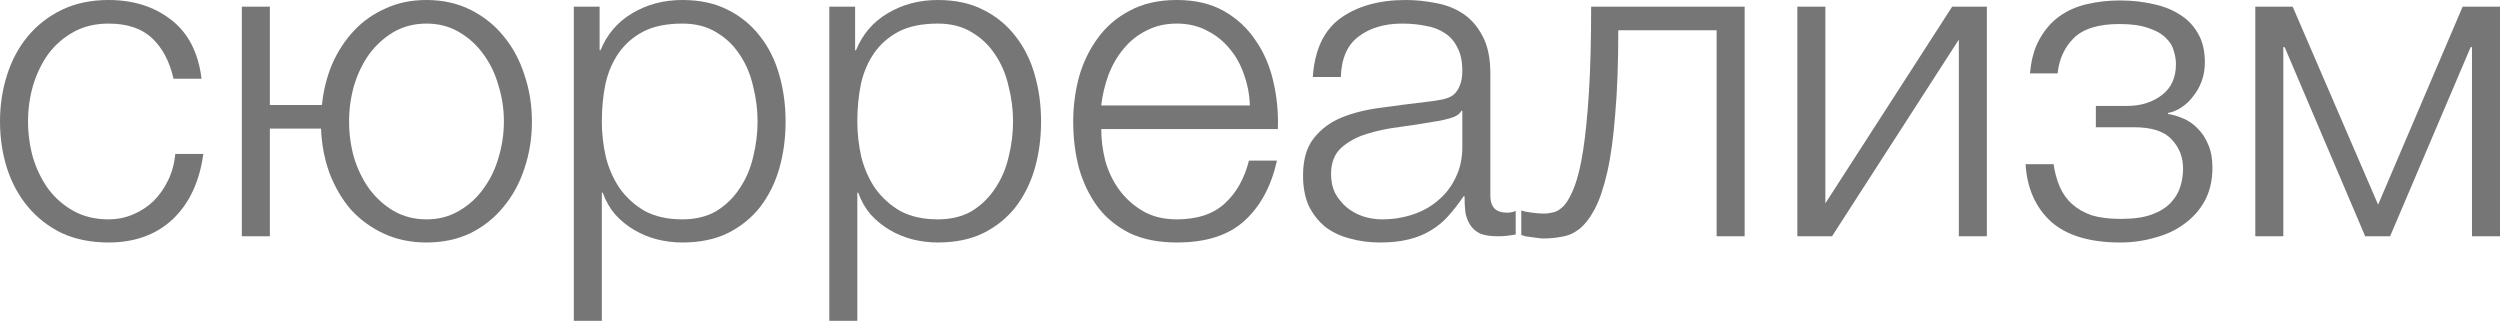
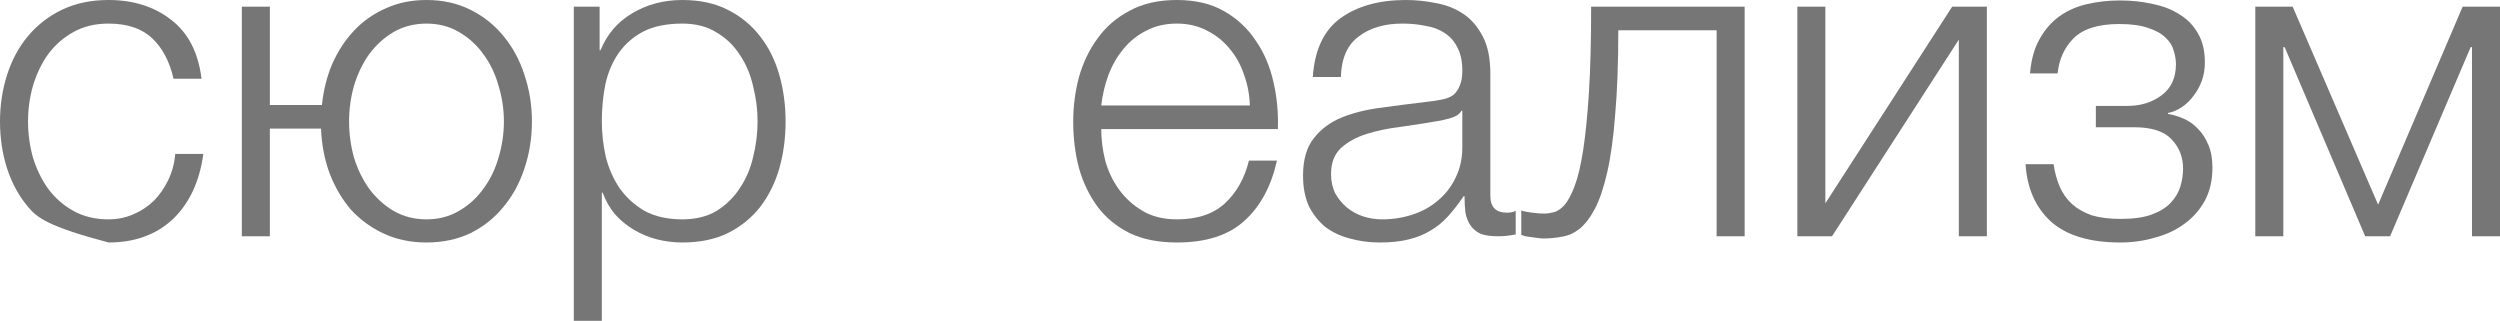
<svg xmlns="http://www.w3.org/2000/svg" viewBox="0 0 110.221 14.143" fill="none">
-   <path d="M4.786 10.691C4.015 10.691 3.328 10.553 2.727 10.279C2.138 9.991 1.641 9.605 1.236 9.121C0.83 8.638 0.523 8.075 0.314 7.434C0.105 6.781 0 6.088 0 5.355C0 4.636 0.105 3.949 0.314 3.295C0.523 2.642 0.83 2.073 1.236 1.589C1.641 1.105 2.138 0.719 2.727 0.432C3.328 0.144 4.015 0 4.786 0C5.872 0 6.787 0.288 7.533 0.863C8.291 1.439 8.742 2.308 8.886 3.472H7.65C7.48 2.714 7.166 2.119 6.709 1.687C6.251 1.255 5.61 1.04 4.786 1.04C4.198 1.04 3.681 1.164 3.237 1.412C2.792 1.661 2.419 1.988 2.119 2.393C1.831 2.799 1.609 3.263 1.452 3.786C1.308 4.296 1.236 4.819 1.236 5.355C1.236 5.891 1.308 6.421 1.452 6.944C1.609 7.454 1.831 7.912 2.119 8.317C2.419 8.723 2.792 9.05 3.237 9.298C3.681 9.546 4.198 9.671 4.786 9.671C5.166 9.671 5.525 9.599 5.865 9.455C6.205 9.311 6.506 9.115 6.768 8.866C7.029 8.605 7.245 8.298 7.415 7.944C7.585 7.591 7.689 7.206 7.729 6.787H8.965C8.795 8.016 8.343 8.978 7.611 9.671C6.879 10.351 5.937 10.691 4.786 10.691Z" fill="#767676" />
+   <path d="M4.786 10.691C2.138 9.991 1.641 9.605 1.236 9.121C0.83 8.638 0.523 8.075 0.314 7.434C0.105 6.781 0 6.088 0 5.355C0 4.636 0.105 3.949 0.314 3.295C0.523 2.642 0.83 2.073 1.236 1.589C1.641 1.105 2.138 0.719 2.727 0.432C3.328 0.144 4.015 0 4.786 0C5.872 0 6.787 0.288 7.533 0.863C8.291 1.439 8.742 2.308 8.886 3.472H7.65C7.48 2.714 7.166 2.119 6.709 1.687C6.251 1.255 5.61 1.04 4.786 1.04C4.198 1.04 3.681 1.164 3.237 1.412C2.792 1.661 2.419 1.988 2.119 2.393C1.831 2.799 1.609 3.263 1.452 3.786C1.308 4.296 1.236 4.819 1.236 5.355C1.236 5.891 1.308 6.421 1.452 6.944C1.609 7.454 1.831 7.912 2.119 8.317C2.419 8.723 2.792 9.05 3.237 9.298C3.681 9.546 4.198 9.671 4.786 9.671C5.166 9.671 5.525 9.599 5.865 9.455C6.205 9.311 6.506 9.115 6.768 8.866C7.029 8.605 7.245 8.298 7.415 7.944C7.585 7.591 7.689 7.206 7.729 6.787H8.965C8.795 8.016 8.343 8.978 7.611 9.671C6.879 10.351 5.937 10.691 4.786 10.691Z" fill="#767676" />
  <path d="M18.803 10.691C18.11 10.691 17.482 10.56 16.92 10.298C16.358 10.037 15.874 9.684 15.468 9.239C15.076 8.781 14.762 8.245 14.527 7.631C14.304 7.016 14.18 6.362 14.154 5.669H11.898V10.416H10.662V0.294H11.898V4.629H14.193C14.259 3.989 14.409 3.387 14.644 2.825C14.893 2.262 15.213 1.772 15.606 1.354C15.998 0.935 16.462 0.608 16.998 0.373C17.535 0.124 18.136 0 18.803 0C19.522 0 20.17 0.144 20.745 0.432C21.32 0.719 21.804 1.105 22.197 1.589C22.602 2.073 22.909 2.642 23.119 3.295C23.341 3.949 23.452 4.636 23.452 5.355C23.452 6.088 23.341 6.781 23.119 7.434C22.909 8.075 22.602 8.638 22.197 9.121C21.804 9.605 21.32 9.991 20.745 10.279C20.17 10.553 19.522 10.691 18.803 10.691ZM18.803 9.671C19.339 9.671 19.817 9.546 20.235 9.298C20.667 9.05 21.026 8.723 21.314 8.317C21.615 7.912 21.837 7.454 21.981 6.944C22.138 6.421 22.216 5.891 22.216 5.355C22.216 4.819 22.138 4.296 21.981 3.786C21.837 3.263 21.615 2.799 21.314 2.393C21.026 1.988 20.667 1.661 20.235 1.412C19.817 1.164 19.339 1.04 18.803 1.04C18.267 1.04 17.783 1.164 17.351 1.412C16.933 1.661 16.573 1.988 16.273 2.393C15.985 2.799 15.763 3.263 15.606 3.786C15.462 4.296 15.39 4.819 15.39 5.355C15.39 5.891 15.462 6.421 15.606 6.944C15.763 7.454 15.985 7.912 16.273 8.317C16.573 8.723 16.933 9.05 17.351 9.298C17.783 9.546 18.267 9.671 18.803 9.671Z" fill="#767676" />
  <path d="M25.298 0.294H26.436V2.217H26.475C26.763 1.51 27.227 0.968 27.868 0.588C28.522 0.196 29.261 0 30.085 0C30.856 0 31.523 0.144 32.085 0.432C32.661 0.719 33.138 1.112 33.517 1.609C33.897 2.092 34.178 2.661 34.361 3.315C34.544 3.956 34.635 4.636 34.635 5.355C34.635 6.088 34.544 6.774 34.361 7.415C34.178 8.056 33.897 8.624 33.517 9.121C33.138 9.605 32.661 9.991 32.085 10.279C31.523 10.553 30.856 10.691 30.085 10.691C29.705 10.691 29.333 10.645 28.966 10.553C28.613 10.462 28.28 10.325 27.966 10.141C27.652 9.958 27.371 9.73 27.122 9.455C26.887 9.18 26.704 8.86 26.573 8.494H26.534V14.143H25.298V0.294ZM30.085 9.671C30.673 9.671 31.177 9.546 31.595 9.298C32.013 9.036 32.354 8.703 32.615 8.298C32.89 7.892 33.086 7.434 33.204 6.924C33.334 6.401 33.4 5.878 33.4 5.355C33.4 4.832 33.334 4.316 33.204 3.806C33.086 3.282 32.89 2.818 32.615 2.413C32.354 2.007 32.013 1.68 31.595 1.432C31.177 1.17 30.673 1.04 30.085 1.04C29.391 1.04 28.816 1.157 28.358 1.393C27.914 1.628 27.554 1.942 27.279 2.334C27.005 2.727 26.809 3.184 26.691 3.707C26.586 4.231 26.534 4.78 26.534 5.355C26.534 5.878 26.593 6.401 26.711 6.924C26.841 7.434 27.044 7.892 27.319 8.298C27.606 8.703 27.972 9.036 28.417 9.298C28.875 9.546 29.431 9.671 30.085 9.671Z" fill="#767676" />
-   <path d="M36.562 0.294H37.7V2.217H37.739C38.027 1.51 38.491 0.968 39.132 0.588C39.786 0.196 40.524 0 41.348 0C42.12 0 42.787 0.144 43.349 0.432C43.925 0.719 44.402 1.112 44.781 1.609C45.16 2.092 45.442 2.661 45.625 3.315C45.808 3.956 45.899 4.636 45.899 5.355C45.899 6.088 45.808 6.774 45.625 7.415C45.442 8.056 45.16 8.624 44.781 9.121C44.402 9.605 43.925 9.991 43.349 10.279C42.787 10.553 42.12 10.691 41.348 10.691C40.969 10.691 40.596 10.645 40.23 10.553C39.877 10.462 39.544 10.325 39.23 10.141C38.916 9.958 38.635 9.73 38.386 9.455C38.151 9.18 37.968 8.86 37.837 8.494H37.798V14.143H36.562V0.294ZM41.348 9.671C41.937 9.671 42.44 9.546 42.859 9.298C43.277 9.036 43.617 8.703 43.879 8.298C44.153 7.892 44.35 7.434 44.467 6.924C44.598 6.401 44.664 5.878 44.664 5.355C44.664 4.832 44.598 4.316 44.467 3.806C44.35 3.282 44.153 2.818 43.879 2.413C43.617 2.007 43.277 1.68 42.859 1.432C42.44 1.17 41.937 1.04 41.348 1.04C40.655 1.04 40.08 1.157 39.622 1.393C39.178 1.628 38.818 1.942 38.543 2.334C38.269 2.727 38.073 3.184 37.955 3.707C37.85 4.231 37.798 4.78 37.798 5.355C37.798 5.878 37.857 6.401 37.974 6.924C38.105 7.434 38.308 7.892 38.582 8.298C38.87 8.703 39.236 9.036 39.681 9.298C40.139 9.546 40.695 9.671 41.348 9.671Z" fill="#767676" />
  <path d="M51.886 10.691C51.076 10.691 50.383 10.553 49.807 10.279C49.232 9.991 48.761 9.605 48.395 9.121C48.029 8.624 47.754 8.056 47.571 7.415C47.401 6.774 47.316 6.088 47.316 5.355C47.316 4.688 47.401 4.034 47.571 3.394C47.754 2.753 48.029 2.184 48.395 1.687C48.761 1.177 49.232 0.772 49.807 0.471C50.383 0.157 51.076 0 51.886 0C52.697 0 53.39 0.163 53.966 0.49C54.541 0.817 55.005 1.249 55.359 1.785C55.725 2.308 55.986 2.916 56.143 3.609C56.3 4.289 56.366 4.982 56.339 5.689H48.552C48.552 6.146 48.611 6.611 48.728 7.081C48.859 7.552 49.062 7.977 49.336 8.356C49.611 8.736 49.958 9.05 50.376 9.298C50.794 9.546 51.298 9.671 51.886 9.671C52.789 9.671 53.495 9.435 54.005 8.965C54.515 8.494 54.868 7.866 55.064 7.081H56.3C56.039 8.232 55.555 9.121 54.848 9.749C54.155 10.377 53.168 10.691 51.886 10.691ZM55.104 4.649C55.09 4.178 55.005 3.727 54.848 3.295C54.705 2.864 54.496 2.485 54.221 2.158C53.946 1.818 53.613 1.55 53.22 1.354C52.828 1.144 52.383 1.04 51.886 1.04C51.377 1.04 50.925 1.144 50.533 1.354C50.141 1.55 49.807 1.818 49.533 2.158C49.258 2.485 49.036 2.87 48.866 3.315C48.709 3.747 48.604 4.191 48.552 4.649H55.104Z" fill="#767676" />
  <path d="M60.842 10.691C60.371 10.691 59.927 10.632 59.508 10.514C59.103 10.41 58.743 10.24 58.429 10.004C58.129 9.756 57.887 9.448 57.704 9.082C57.534 8.703 57.449 8.258 57.449 7.748C57.449 7.042 57.606 6.493 57.919 6.101C58.233 5.695 58.645 5.388 59.155 5.179C59.678 4.969 60.26 4.826 60.901 4.747C61.555 4.656 62.215 4.571 62.882 4.492C63.131 4.466 63.353 4.433 63.549 4.394C63.759 4.355 63.929 4.289 64.059 4.198C64.19 4.093 64.288 3.956 64.353 3.786C64.432 3.616 64.471 3.394 64.471 3.119C64.471 2.7 64.399 2.36 64.255 2.099C64.125 1.824 63.935 1.609 63.687 1.452C63.451 1.295 63.17 1.19 62.843 1.138C62.529 1.072 62.189 1.04 61.823 1.04C61.039 1.04 60.398 1.229 59.901 1.609C59.404 1.975 59.142 2.57 59.116 3.394H57.88C57.959 2.204 58.364 1.34 59.097 0.804C59.842 0.268 60.803 0 61.98 0C62.425 0 62.869 0.046 63.314 0.137C63.759 0.216 64.157 0.373 64.51 0.608C64.864 0.843 65.151 1.177 65.374 1.609C65.596 2.027 65.707 2.576 65.707 3.256V8.631C65.707 9.128 65.949 9.376 66.433 9.376C66.59 9.376 66.721 9.35 66.825 9.298V10.338C66.681 10.364 66.551 10.383 66.433 10.396C66.328 10.41 66.191 10.416 66.021 10.416C65.707 10.416 65.452 10.377 65.256 10.298C65.073 10.207 64.929 10.083 64.824 9.926C64.72 9.769 64.648 9.586 64.609 9.376C64.582 9.154 64.569 8.912 64.569 8.651H64.53C64.308 8.978 64.079 9.272 63.844 9.533C63.621 9.782 63.366 9.991 63.079 10.161C62.804 10.331 62.483 10.462 62.117 10.553C61.751 10.645 61.326 10.691 60.842 10.691ZM60.94 9.671C61.411 9.671 61.862 9.599 62.294 9.455C62.725 9.311 63.098 9.102 63.412 8.827C63.739 8.553 63.994 8.219 64.177 7.827C64.373 7.434 64.471 6.99 64.471 6.493V4.884H64.432C64.353 5.028 64.203 5.133 63.981 5.198C63.759 5.264 63.562 5.309 63.392 5.336C62.869 5.427 62.326 5.512 61.764 5.591C61.215 5.656 60.711 5.761 60.254 5.904C59.796 6.048 59.417 6.258 59.116 6.532C58.828 6.807 58.684 7.186 58.684 7.67C58.684 7.984 58.743 8.265 58.861 8.513C58.992 8.749 59.162 8.958 59.371 9.141C59.58 9.311 59.816 9.442 60.077 9.533C60.352 9.625 60.64 9.671 60.94 9.671Z" fill="#767676" />
  <path d="M68.052 10.514C67.987 10.514 67.908 10.508 67.817 10.495C67.725 10.481 67.627 10.468 67.523 10.455C67.431 10.442 67.339 10.429 67.248 10.416C67.169 10.39 67.111 10.37 67.071 10.357V9.278C67.176 9.318 67.333 9.35 67.542 9.376C67.752 9.403 67.928 9.416 68.072 9.416C68.203 9.416 68.346 9.396 68.503 9.357C68.66 9.318 68.817 9.213 68.974 9.043C69.131 8.86 69.281 8.579 69.425 8.199C69.569 7.82 69.694 7.297 69.798 6.63C69.903 5.95 69.988 5.1 70.053 4.08C70.118 3.047 70.151 1.785 70.151 0.294H76.919V10.416H75.683V1.334H71.348C71.348 2.799 71.302 4.041 71.21 5.061C71.132 6.081 71.014 6.931 70.857 7.611C70.7 8.291 70.517 8.827 70.308 9.22C70.099 9.612 69.87 9.906 69.622 10.102C69.386 10.285 69.131 10.396 68.857 10.436C68.595 10.488 68.327 10.514 68.052 10.514Z" fill="#767676" />
  <path d="M79.242 0.294H80.477V8.965L86.068 0.294H87.598V10.416H86.362V1.746L80.772 10.416H79.242V0.294Z" fill="#767676" />
  <path d="M93.482 10.691C92.135 10.691 91.115 10.383 90.422 9.769C89.742 9.141 89.369 8.298 89.304 7.238H90.54C90.592 7.604 90.683 7.938 90.814 8.239C90.945 8.539 91.128 8.795 91.363 9.004C91.599 9.213 91.886 9.376 92.226 9.494C92.58 9.599 93.005 9.651 93.502 9.651C94.064 9.651 94.522 9.586 94.875 9.455C95.228 9.324 95.502 9.154 95.698 8.945C95.908 8.723 96.052 8.481 96.13 8.219C96.209 7.958 96.248 7.696 96.248 7.434C96.248 6.924 96.078 6.493 95.738 6.14C95.411 5.787 94.861 5.61 94.09 5.61H92.403V4.669H93.796C94.384 4.669 94.888 4.512 95.306 4.198C95.725 3.884 95.934 3.426 95.934 2.825C95.934 2.642 95.901 2.445 95.836 2.236C95.783 2.027 95.666 1.837 95.483 1.667C95.3 1.484 95.045 1.34 94.718 1.236C94.391 1.118 93.966 1.059 93.443 1.059C92.514 1.059 91.841 1.269 91.422 1.687C91.017 2.092 90.782 2.609 90.716 3.237H89.5C89.552 2.622 89.696 2.112 89.931 1.707C90.167 1.288 90.461 0.955 90.814 0.706C91.167 0.458 91.573 0.281 92.03 0.177C92.488 0.072 92.965 0.02 93.462 0.02C93.985 0.02 94.469 0.072 94.914 0.177C95.372 0.268 95.77 0.425 96.11 0.647C96.451 0.857 96.718 1.138 96.915 1.491C97.111 1.831 97.209 2.249 97.209 2.746C97.209 3.047 97.163 3.322 97.072 3.57C96.98 3.819 96.856 4.041 96.699 4.237C96.555 4.433 96.385 4.597 96.189 4.727C95.993 4.858 95.79 4.943 95.581 4.982V5.022C95.816 5.061 96.052 5.133 96.287 5.237C96.523 5.342 96.732 5.492 96.915 5.689C97.098 5.872 97.248 6.107 97.366 6.395C97.484 6.669 97.543 7.003 97.543 7.395C97.543 7.944 97.431 8.428 97.209 8.847C96.987 9.252 96.686 9.592 96.307 9.867C95.94 10.141 95.509 10.344 95.012 10.475C94.528 10.619 94.018 10.691 93.482 10.691Z" fill="#767676" />
  <path d="M99.433 0.294H101.08L104.847 9.023L108.574 0.294H110.221V10.416H108.986V2.079H108.927L105.376 10.416H104.277L100.727 2.079H100.668V10.416H99.433V0.294Z" fill="#767676" />
</svg>